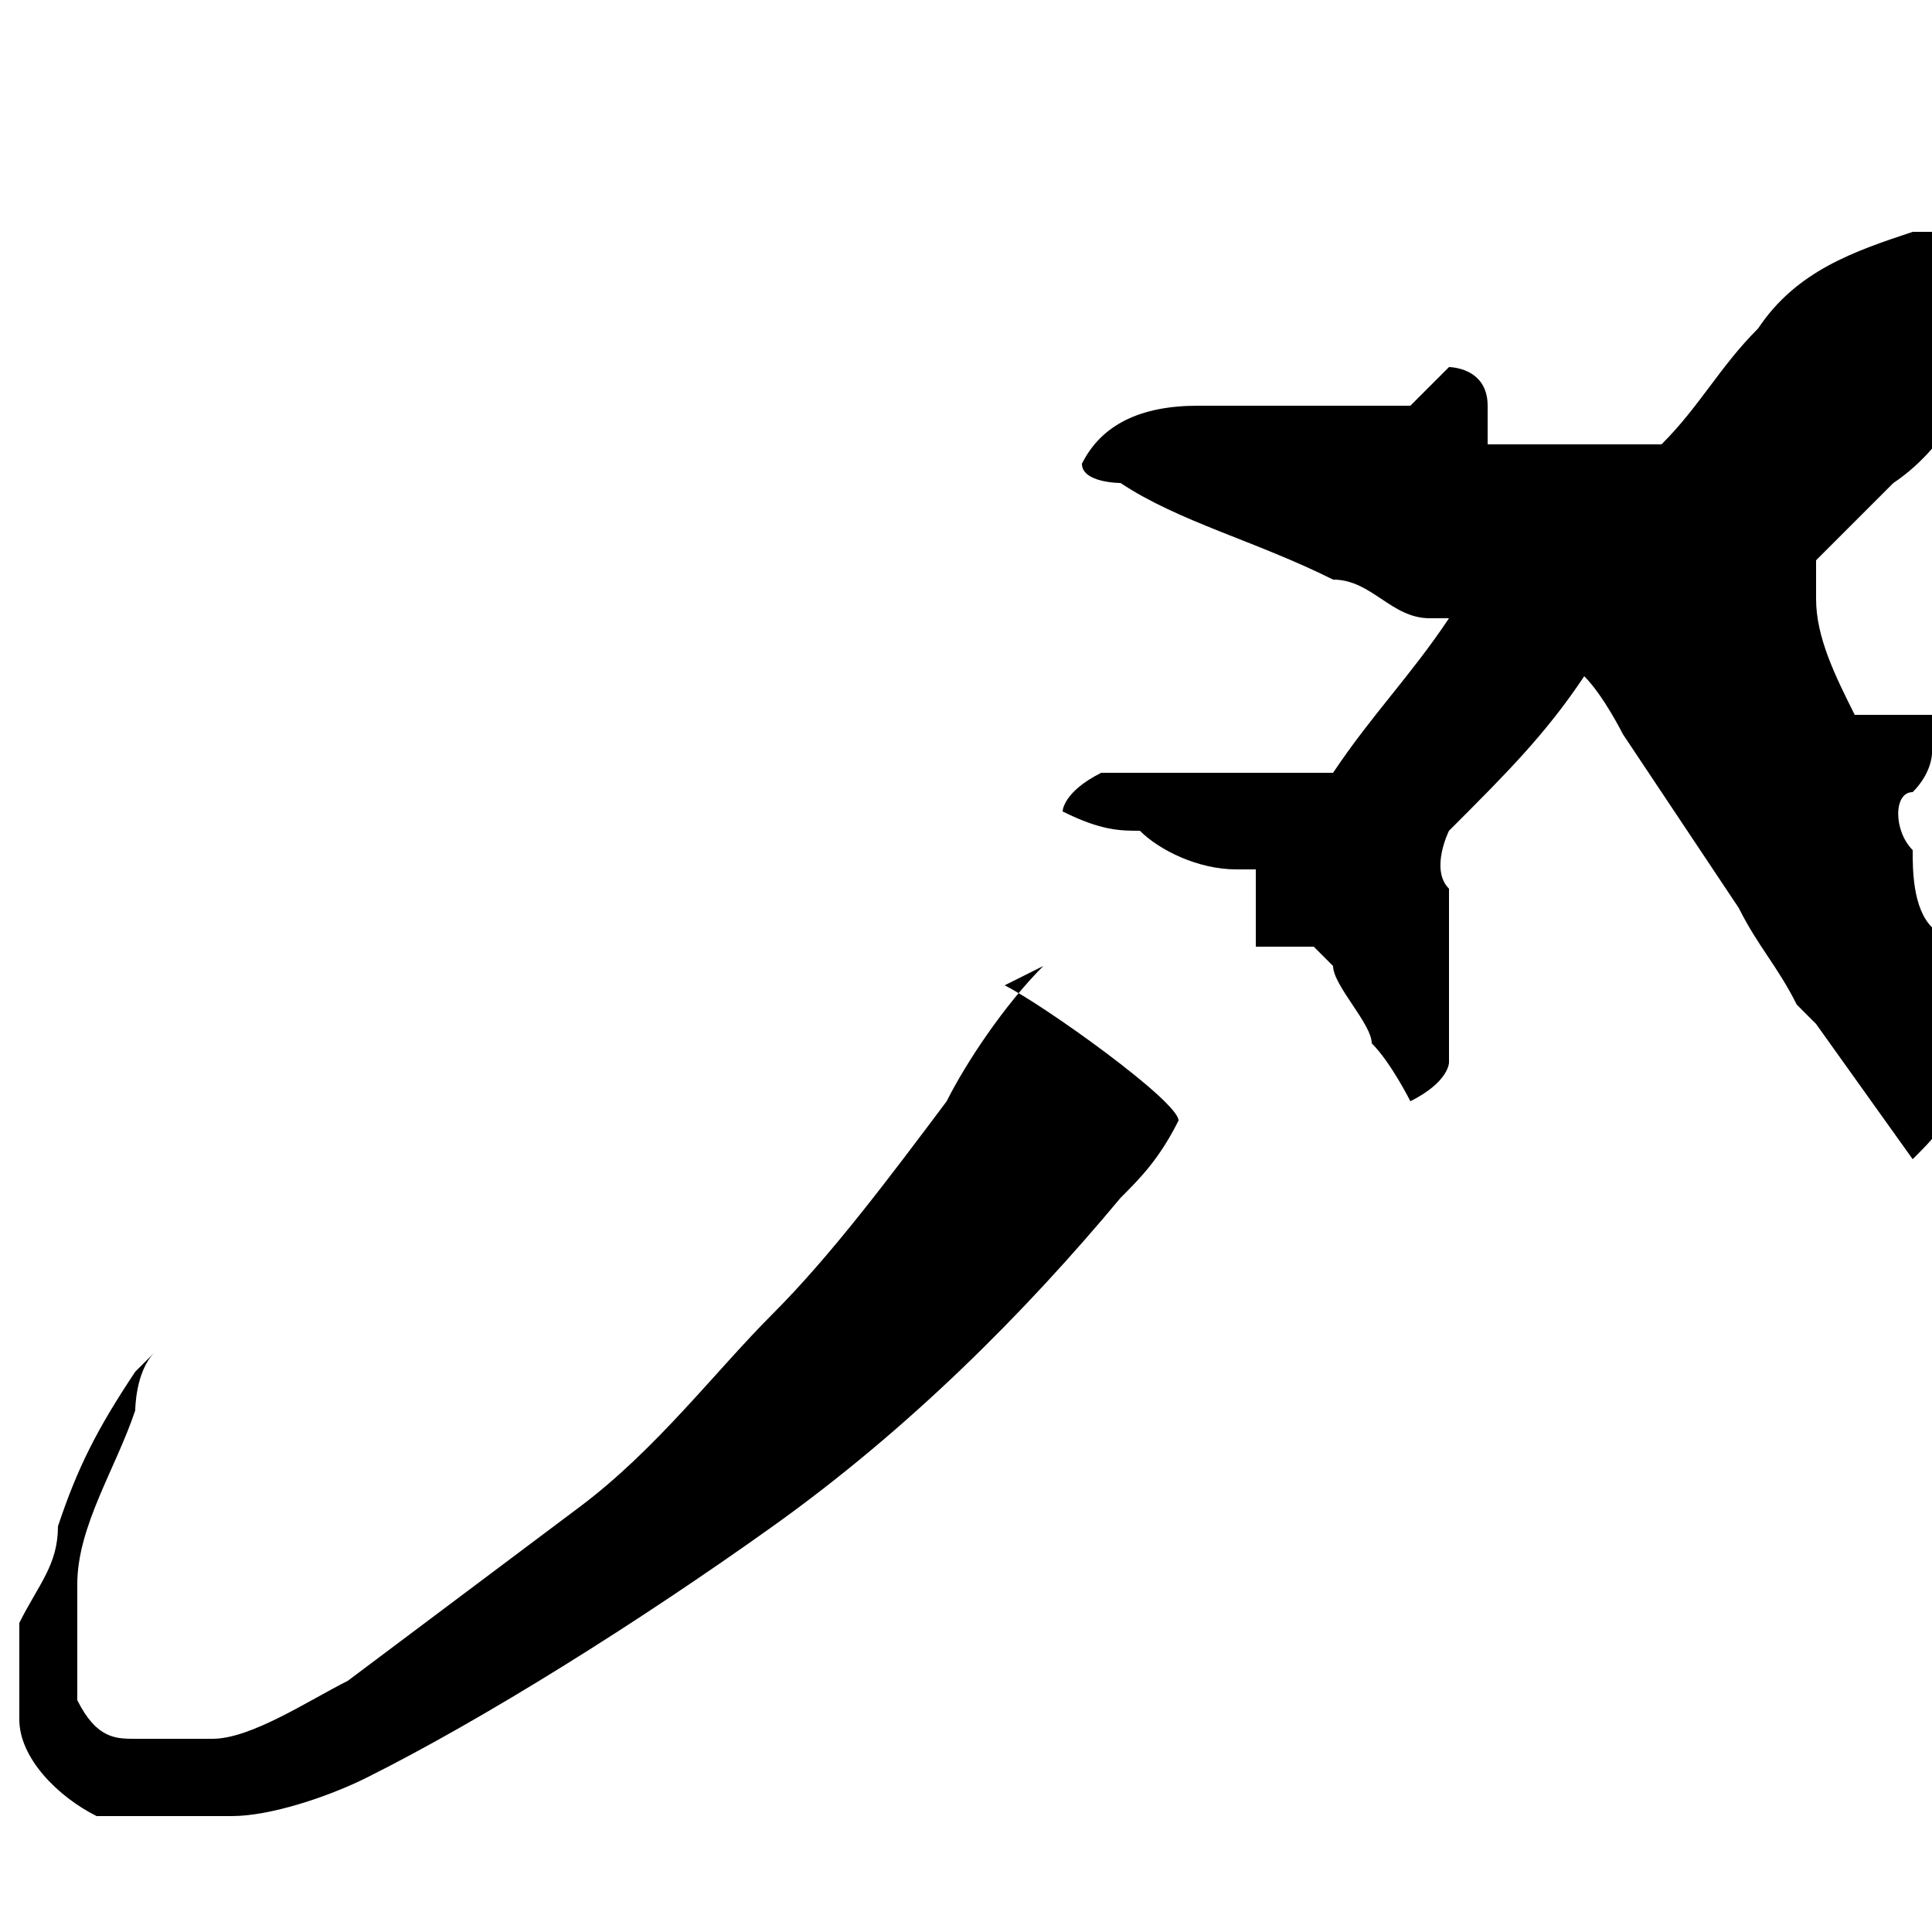
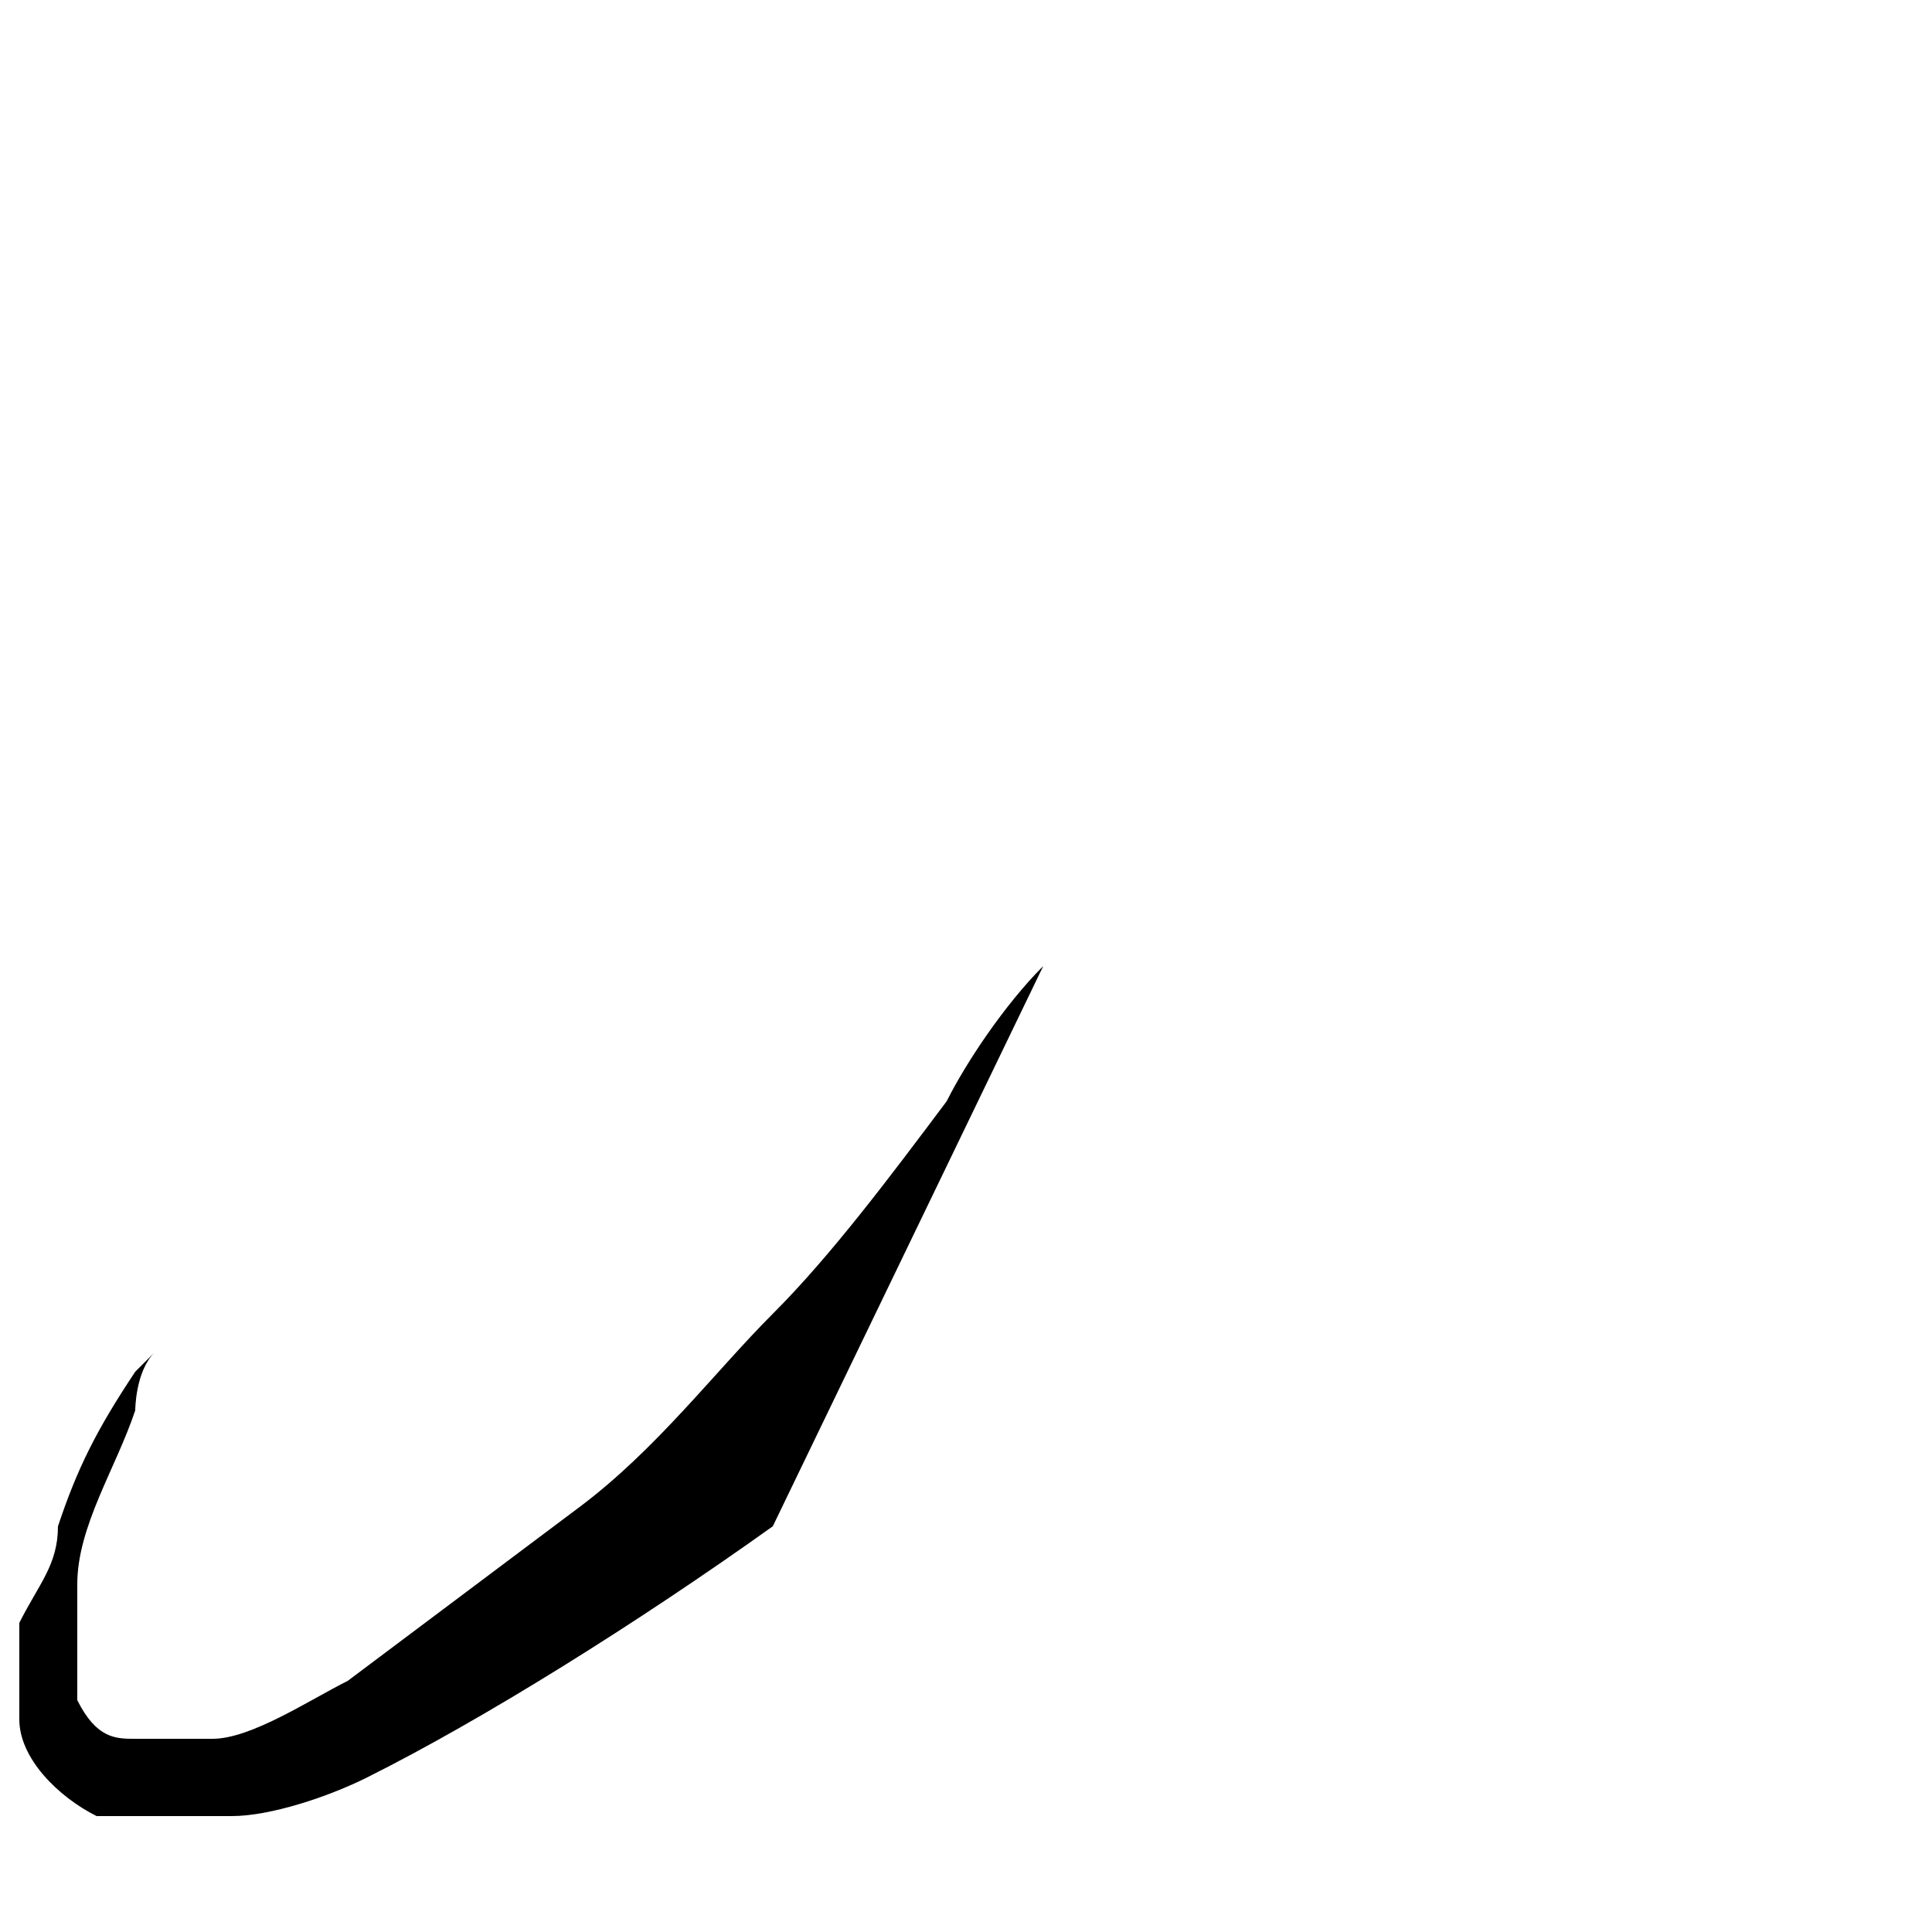
<svg xmlns="http://www.w3.org/2000/svg" id="Capa_1" data-name="Capa 1" version="1.1" viewBox="0 0 10 10">
  <defs>
    <style>
      .cls-1 {
        fill: #000;
        stroke-width: 0px;
      }
    </style>
  </defs>
-   <path class="cls-1" d="M9.4,5.3s0,0-.1-.1c-.1-.2-.2-.3-.3-.5-.2-.3-.4-.6-.6-.9,0,0-.1-.2-.2-.3,0,0,0,0,0,0,0,0,0,0,0,0-.2.3-.4.5-.7.8,0,0-.1.2,0,.3,0,.1,0,.3,0,.4,0,0,0,.2,0,.3,0,0,0,.2,0,.2,0,0,0,.1-.2.2,0,0,0,0,0,0,0,0-.1-.2-.2-.3,0-.1-.2-.3-.2-.4,0,0,0,0-.1-.1,0,0,0,0,0,0,0,0,0,0-.1,0,0,0-.1,0-.2,0,0,0,0-.1,0-.2,0,0,0,0,0-.1,0,0,0,0,0-.1,0,0,0,0-.1,0-.2,0-.4-.1-.5-.2-.1,0-.2,0-.4-.1,0,0,0,0,0,0,0,0,0-.1.2-.2,0,0,.2,0,.3,0,.2,0,.3,0,.5,0,0,0,.1,0,.2,0,0,0,.1,0,.2,0,.2-.3.4-.5.6-.8,0,0,0,0,0,0,0,0,0,0-.1,0-.2,0-.3-.2-.5-.2-.4-.2-.8-.3-1.1-.5,0,0-.2,0-.2-.1,0,0,0,0,0,0,0,0,0,0,0,0,.1-.2.3-.3.6-.3.2,0,.4,0,.6,0,0,0,.2,0,.3,0,0,0,0,0,0,0,0,0,.1,0,.2,0,0,0,0,0,.1-.1,0,0,0,0,.1-.1,0,0,0,0,0,0,0,0,.2,0,.2.2,0,0,0,0,0,.1,0,0,0,0,0,.1,0,0,.1,0,.2,0,.2,0,.4,0,.6,0,0,0,0,0,0,0,0,0,0,0,.1,0,.2-.2.3-.4.5-.6.2-.3.5-.4.8-.5,0,0,.1,0,.2,0,0,0,.1,0,.2.1,0,0,0,.2,0,.3,0,.3-.2.7-.5.9-.1.1-.3.3-.4.4,0,0,0,0,0,0,0,0,0,.1,0,.2,0,.2.1.4.2.6,0,0,0,0,0,0,0,0,0,0,.1,0,0,0,.1,0,.2,0,0,0,0,0,.1,0,0,0,0,.1,0,.2,0,0,0,.1-.1.2-.1,0-.1.2,0,.3,0,.1,0,.3.1.4,0,.1,0,.3.1.5,0,.1,0,.3,0,.4,0,.1-.1.2-.2.3Z" />
-   <path class="cls-1" d="M5.4,5s0,0,0,0c-.2.2-.4.5-.5.7-.3.4-.6.8-.9,1.1,0,0,0,0,0,0-.3.3-.6.7-1,1-.4.3-.8.6-1.2.9-.2.1-.5.3-.7.3-.1,0-.3,0-.4,0-.1,0-.2,0-.3-.2,0,0,0-.1,0-.2,0-.1,0-.3,0-.4,0-.3.2-.6.3-.9,0,0,0-.2.1-.3,0,0,0,0,0,0,0,0,0,0-.1.1-.2.3-.3.5-.4.8,0,.2-.1.3-.2.5,0,.2,0,.3,0,.5,0,.2.2.4.4.5,0,0,.2,0,.2,0,.2,0,.3,0,.5,0,.2,0,.5-.1.7-.2.6-.3,1.4-.8,2.1-1.3s0,0,0,0c0,0,0,0,0,0,.7-.5,1.3-1.1,1.8-1.7.1-.1.2-.2.3-.4,0,0,0,0,0,0,0-.1-.7-.6-.9-.7Z" />
+   <path class="cls-1" d="M5.4,5s0,0,0,0c-.2.2-.4.5-.5.7-.3.4-.6.8-.9,1.1,0,0,0,0,0,0-.3.3-.6.7-1,1-.4.3-.8.6-1.2.9-.2.1-.5.3-.7.3-.1,0-.3,0-.4,0-.1,0-.2,0-.3-.2,0,0,0-.1,0-.2,0-.1,0-.3,0-.4,0-.3.2-.6.3-.9,0,0,0-.2.1-.3,0,0,0,0,0,0,0,0,0,0-.1.1-.2.3-.3.5-.4.8,0,.2-.1.3-.2.5,0,.2,0,.3,0,.5,0,.2.2.4.4.5,0,0,.2,0,.2,0,.2,0,.3,0,.5,0,.2,0,.5-.1.7-.2.6-.3,1.4-.8,2.1-1.3s0,0,0,0Z" />
</svg>